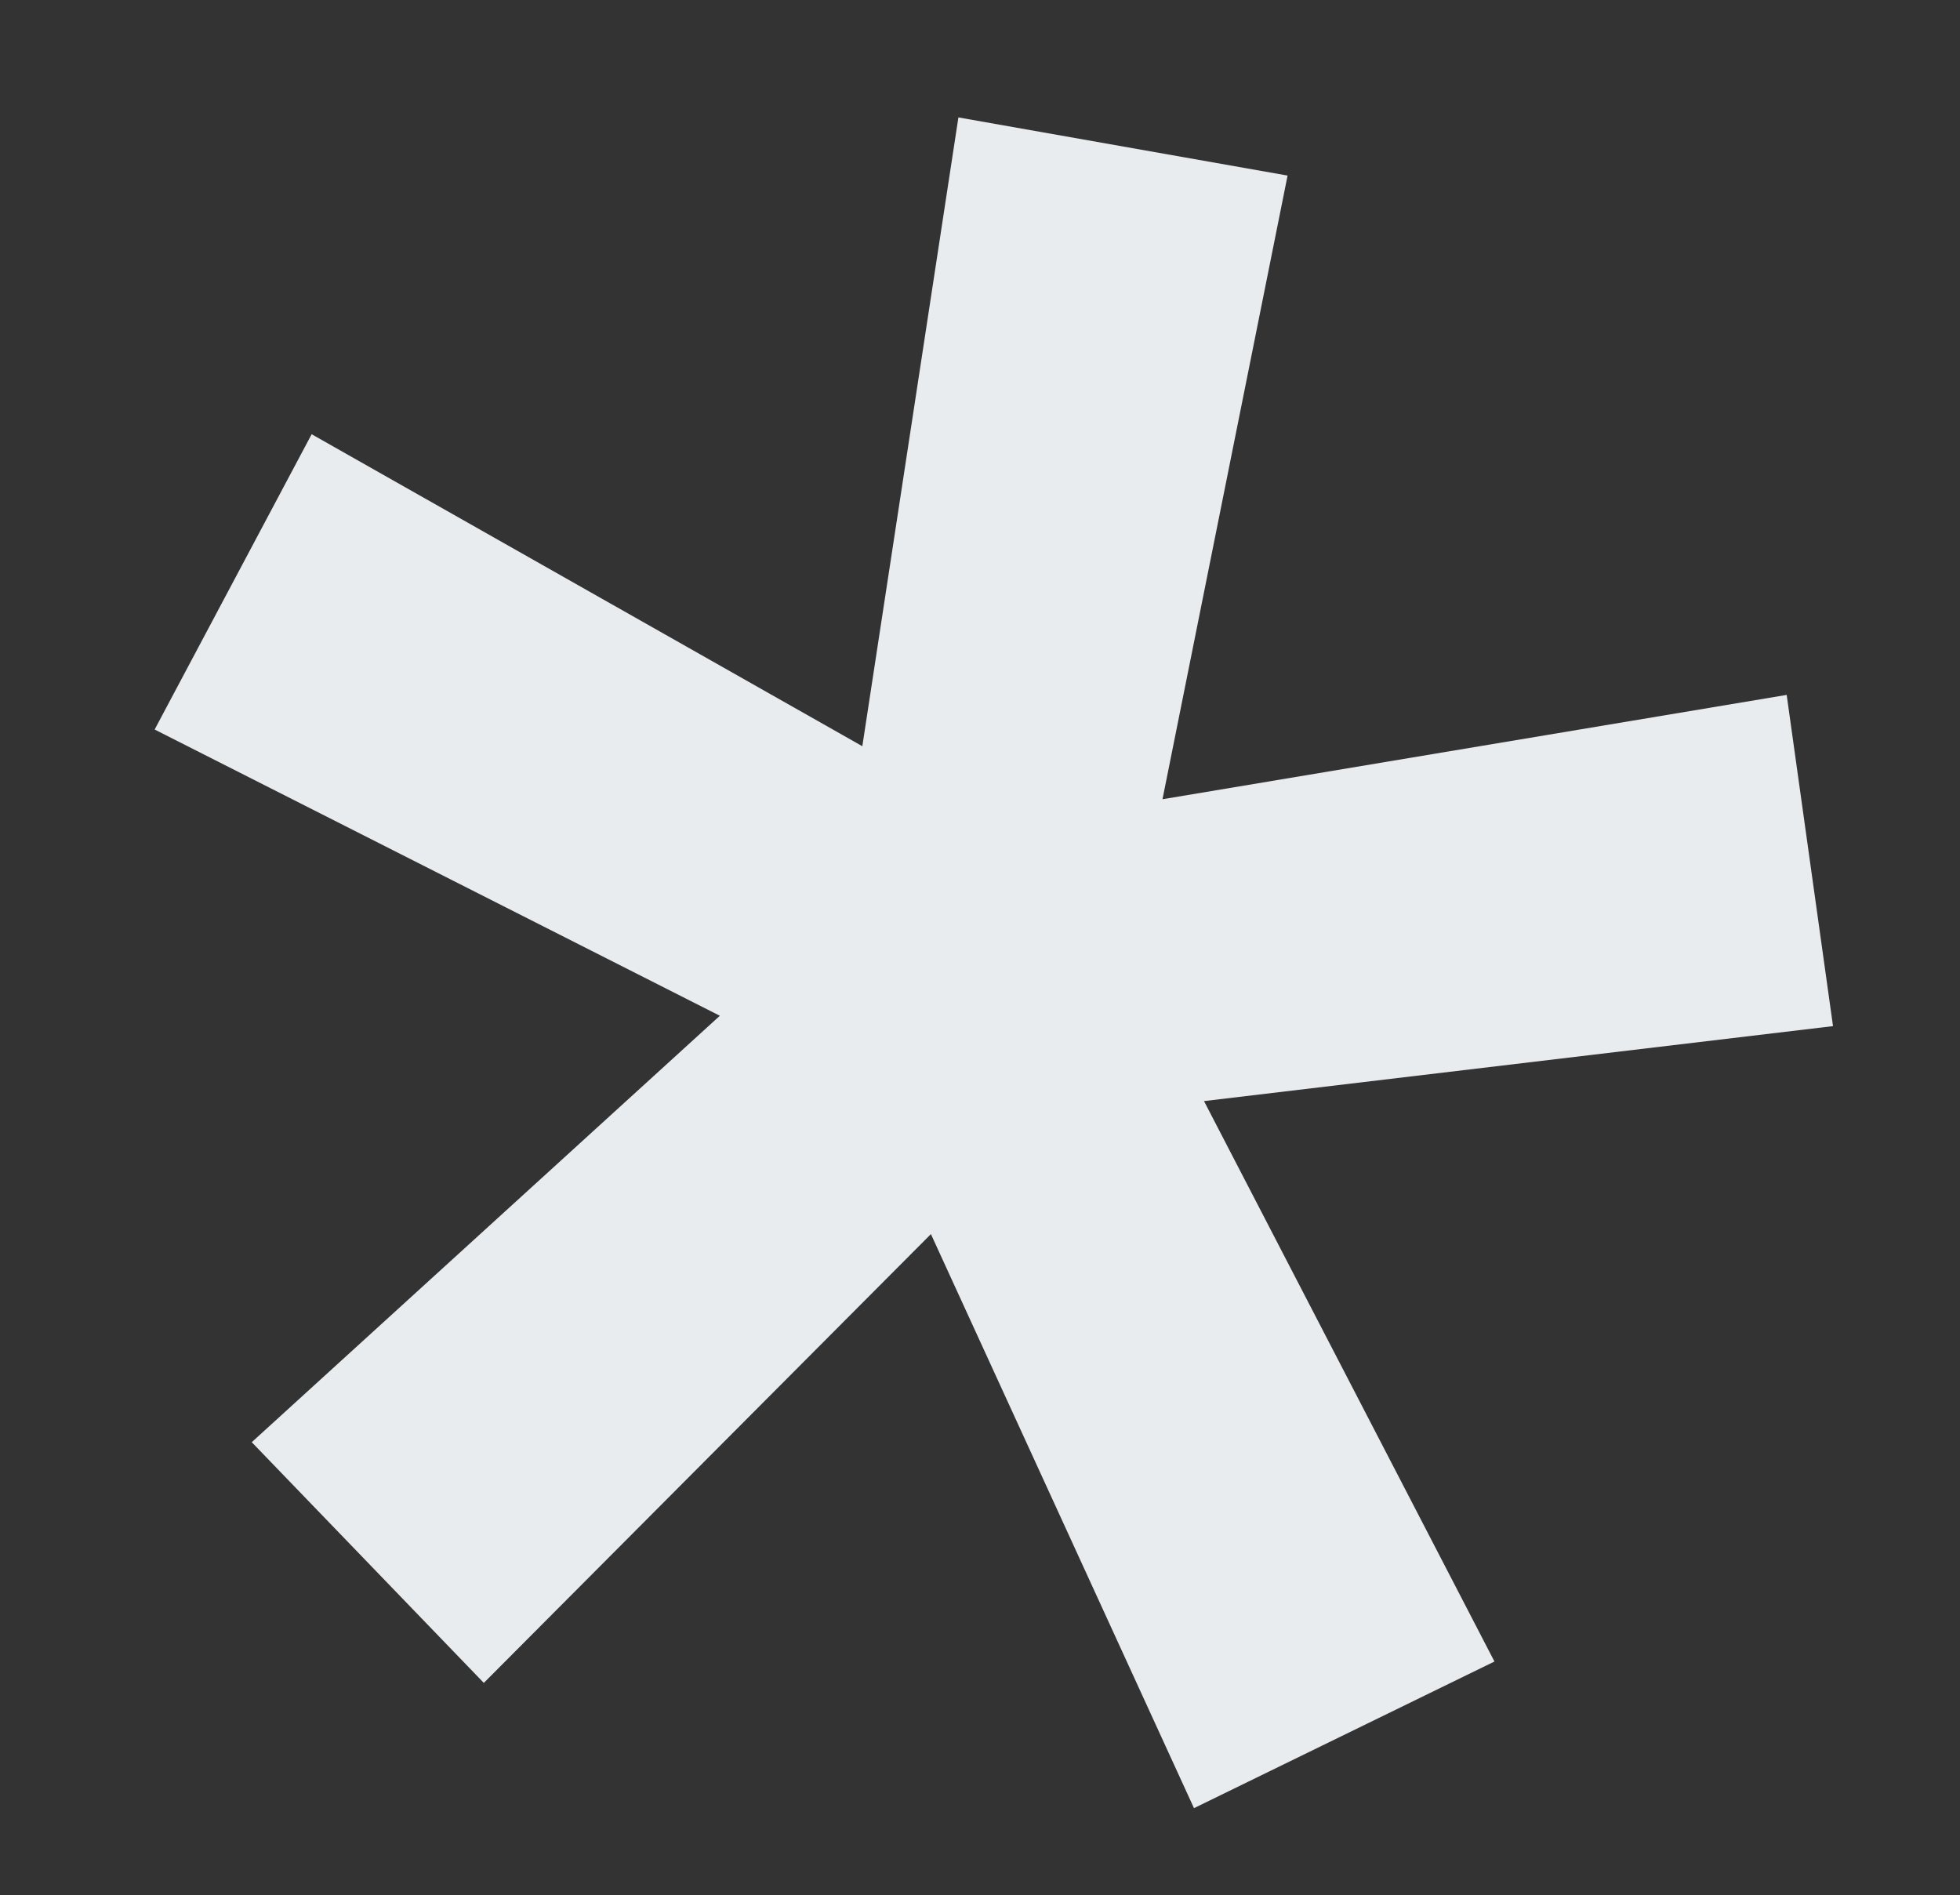
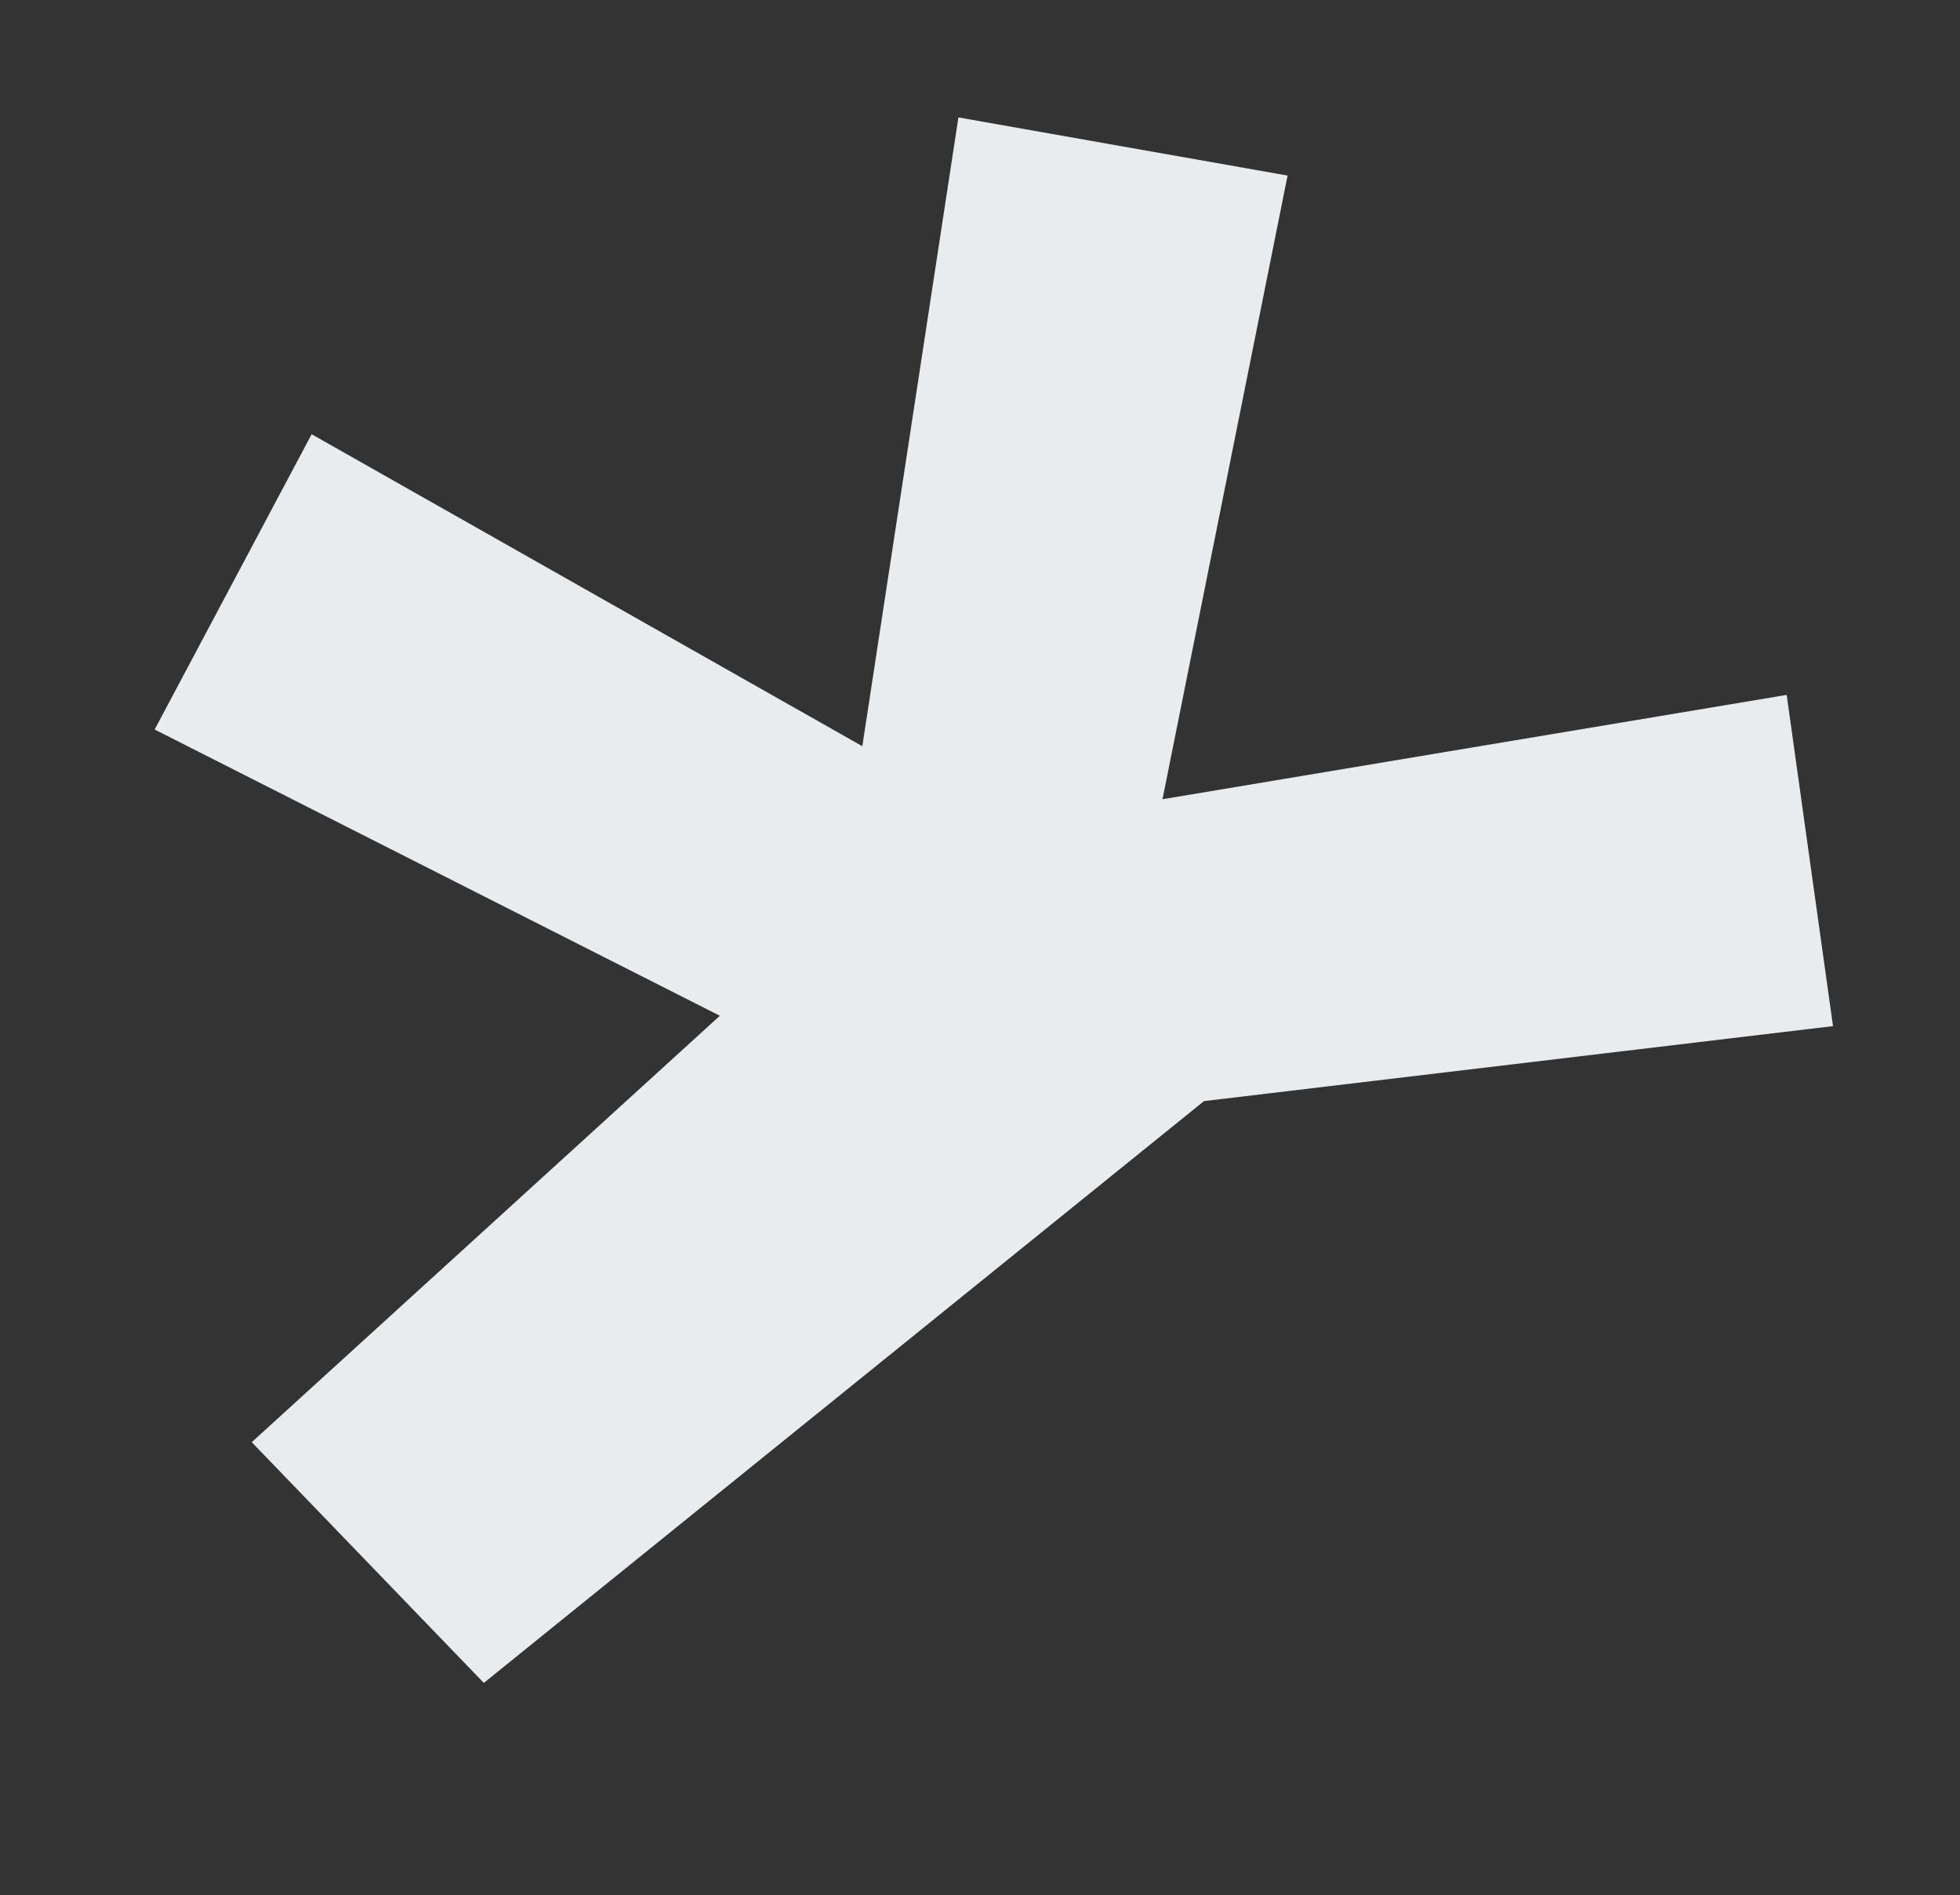
<svg xmlns="http://www.w3.org/2000/svg" width="56.703" height="54.82" viewBox="0 0 56.703 54.82">
  <rect x="0" y="0" width="56.703" height="54.82" fill="#333333" stroke="none" />
-   <path id="Trazado_10" data-name="Trazado 10" d="M-32.723-132.306l-7.821-5.688,11.187-14.5-17.538-5.309,2.986-9.2,17.254,6.115-.427-18.392h9.668l-.425,18.392L-.586-167l2.986,9.2L-15.138-152.5l11.092,14.5-7.82,5.688-10.381-15.026Z" transform="matrix(0.985, 0.174, -0.174, 0.985, 23.208, 184.7)" fill="#e8ecee" />
+   <path id="Trazado_10" data-name="Trazado 10" d="M-32.723-132.306l-7.821-5.688,11.187-14.5-17.538-5.309,2.986-9.2,17.254,6.115-.427-18.392h9.668l-.425,18.392L-.586-167l2.986,9.2L-15.138-152.5Z" transform="matrix(0.985, 0.174, -0.174, 0.985, 23.208, 184.7)" fill="#e8ecee" />
</svg>